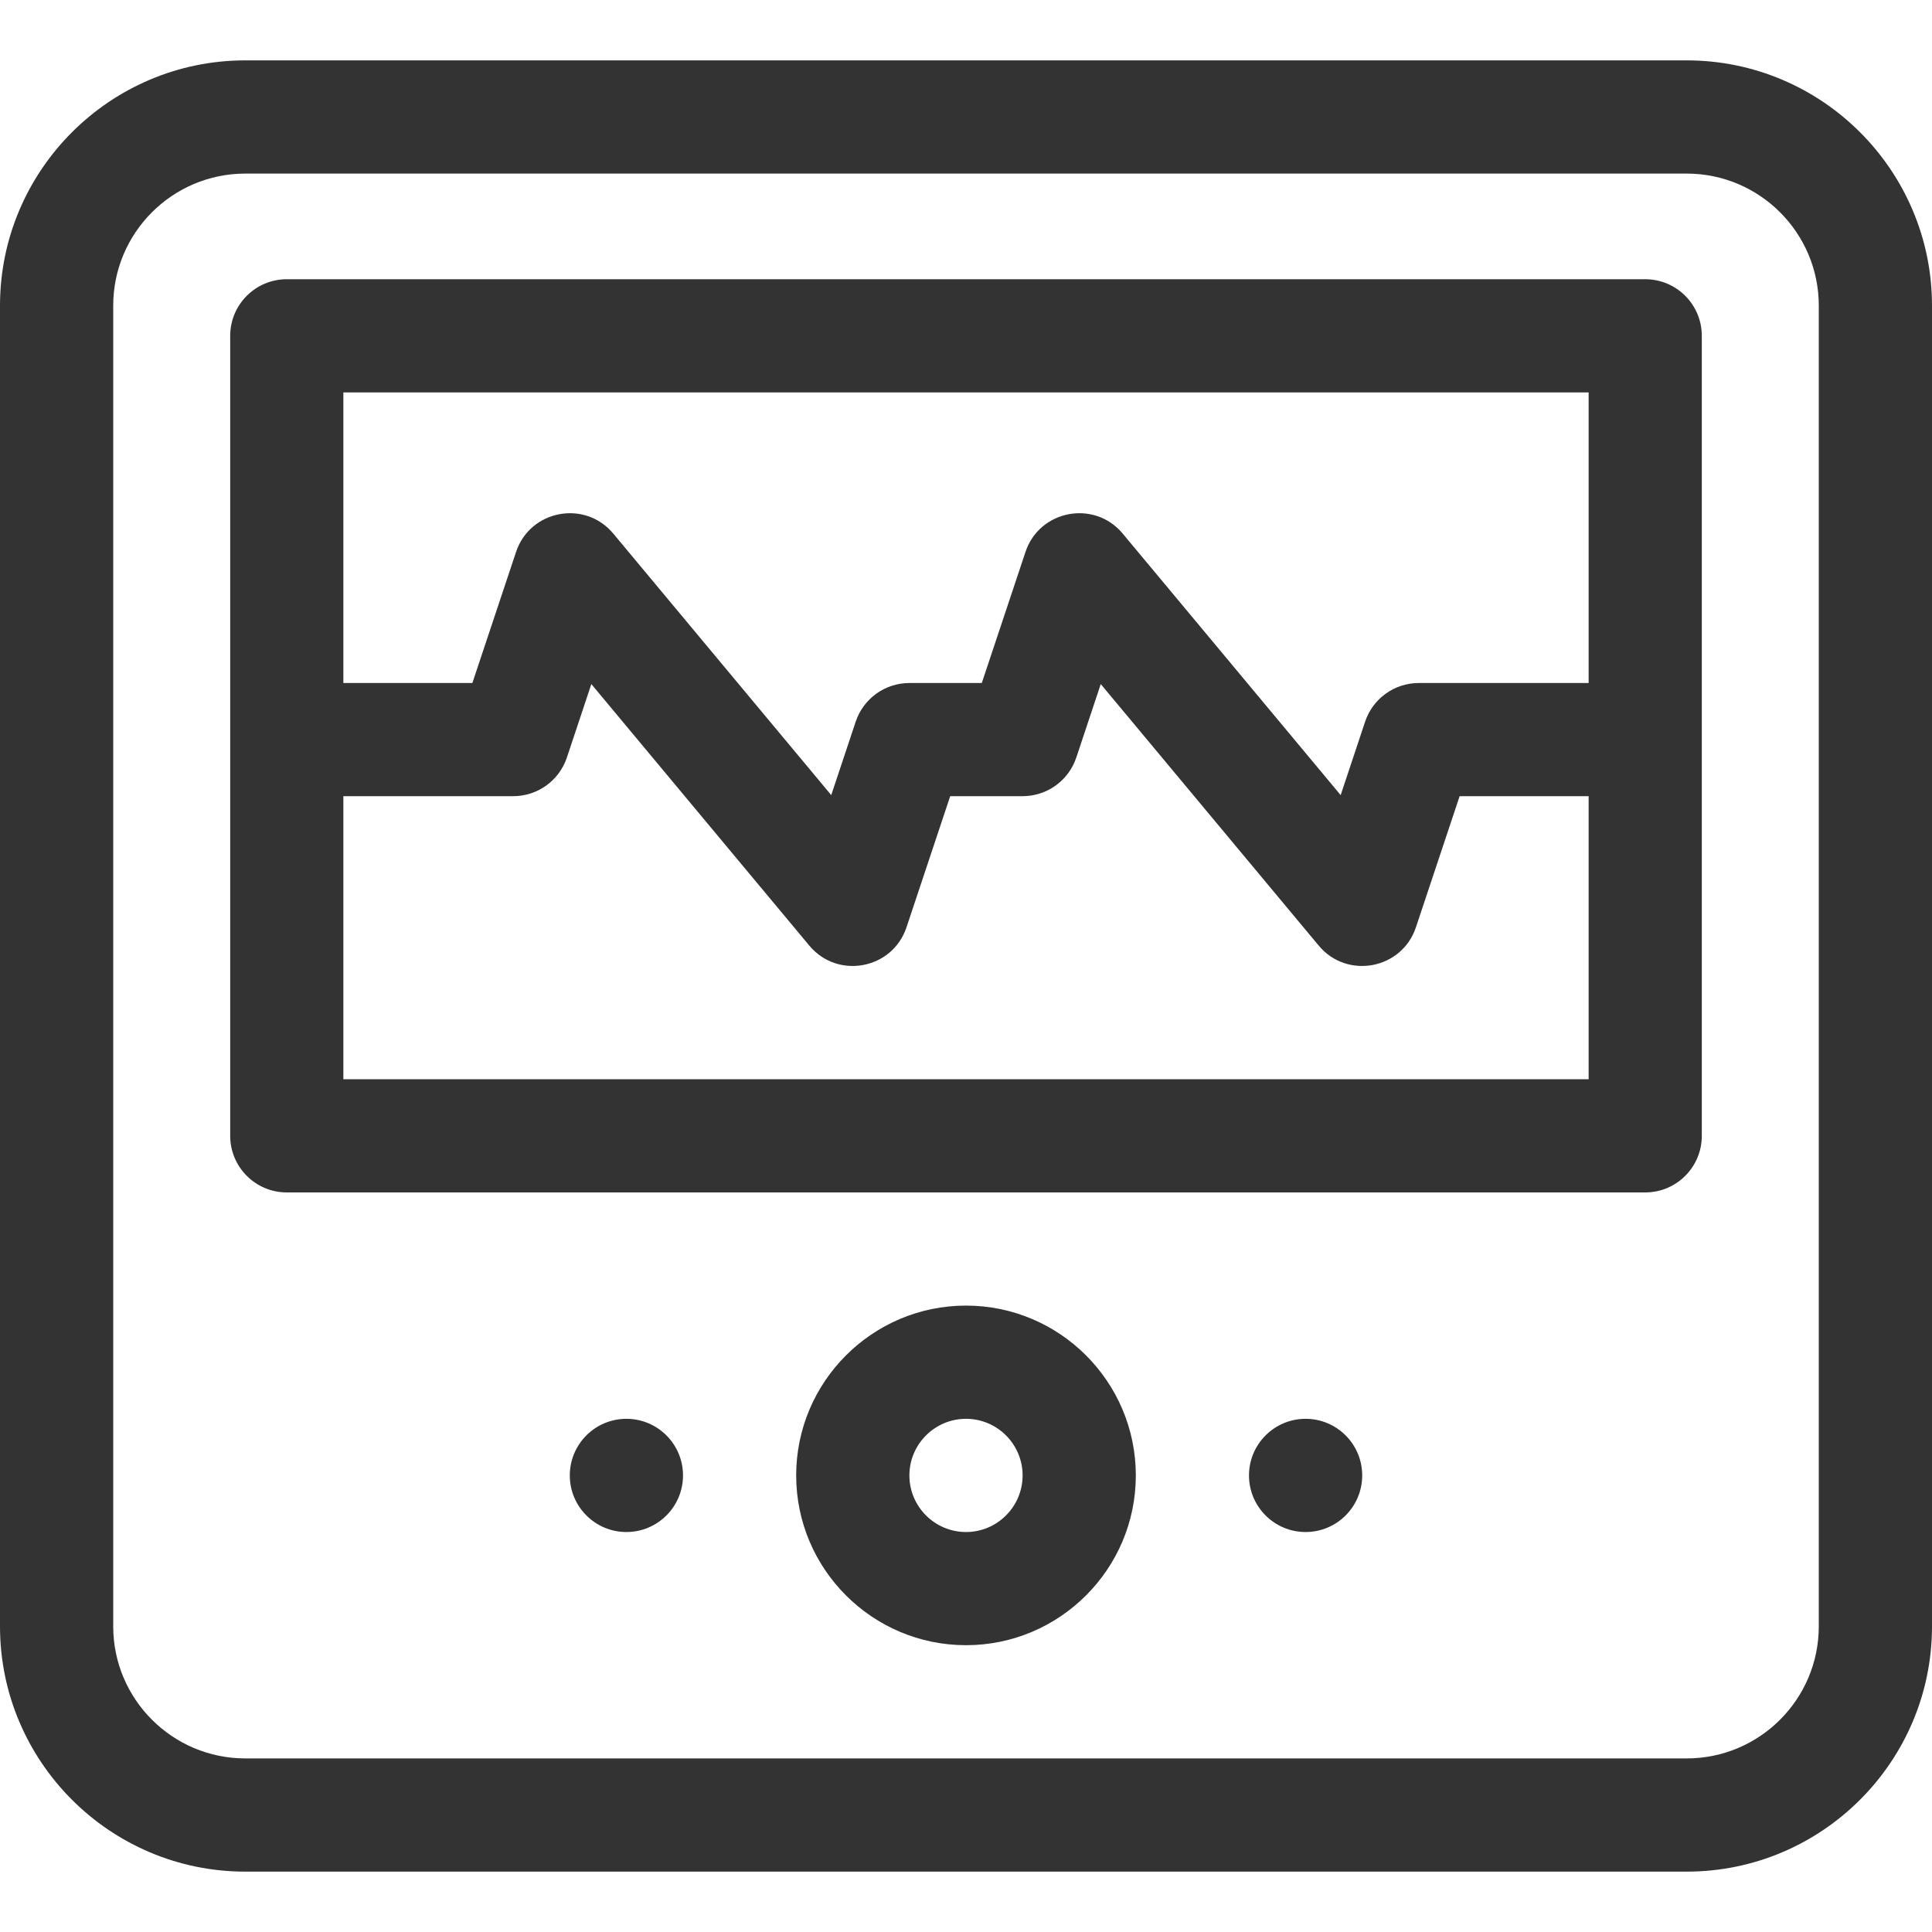
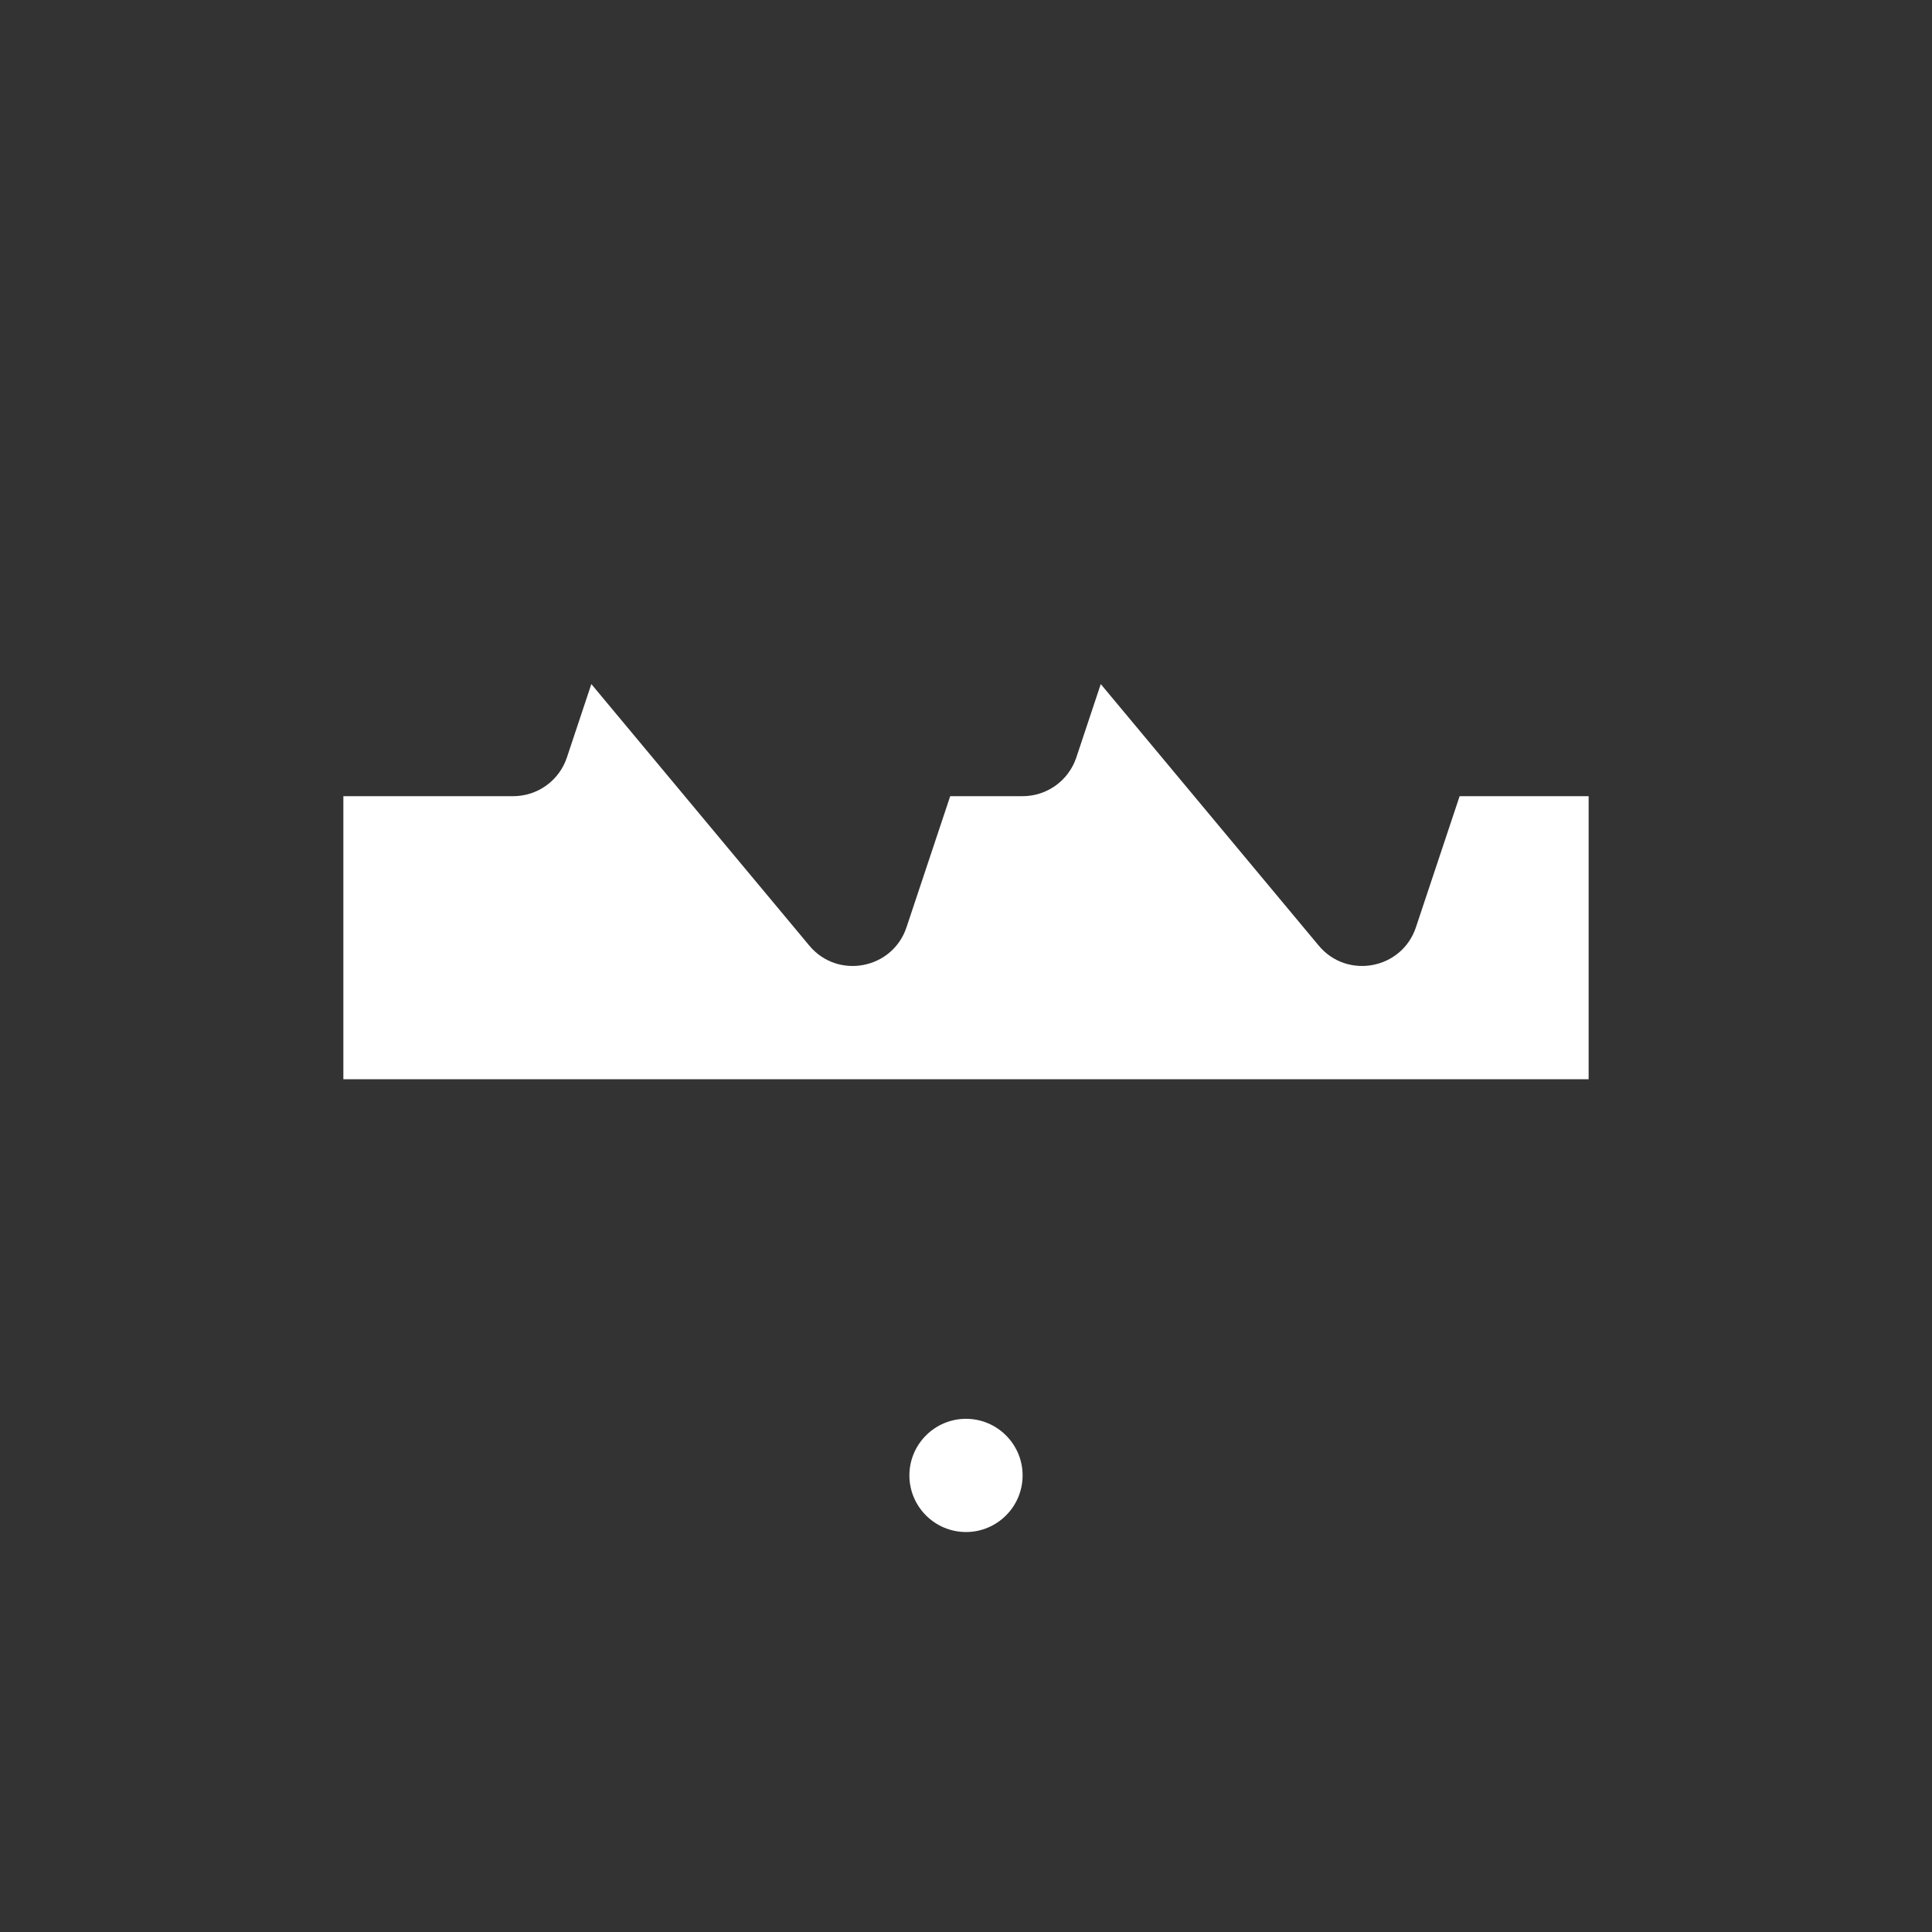
<svg xmlns="http://www.w3.org/2000/svg" width="40" height="40" viewBox="0 0 40 40" fill="none">
  <rect x="0" y="0" width="40" height="40" fill="#333333" stroke="none" />
-   <path d="M40 0H0V6.328C0 3.528 2.278 1.25 5.078 1.25H34.922C37.722 1.25 40 3.528 40 6.328V0Z" fill="white" />
-   <path d="M40 33.672C40 36.472 37.722 38.75 34.922 38.75H5.078C2.278 38.75 0 36.472 0 33.672V40H40V33.672Z" fill="white" />
-   <path d="M32.891 8.125V14.141H29.375C28.87 14.141 28.423 14.463 28.263 14.942L27.757 16.462L23.244 11.047C22.658 10.343 21.522 10.556 21.232 11.426L20.327 14.141H18.828C18.324 14.141 17.876 14.463 17.716 14.942L17.21 16.462L12.697 11.047C12.111 10.343 10.975 10.556 10.685 11.426L9.78 14.141H7.109V8.125H32.891Z" fill="white" />
  <path d="M7.109 22.344V16.484H10.625C11.13 16.484 11.577 16.162 11.737 15.683L12.243 14.163L16.756 19.578C17.343 20.283 18.478 20.068 18.768 19.199L19.673 16.484H21.172C21.676 16.484 22.124 16.162 22.284 15.683L22.79 14.163L27.303 19.578C27.889 20.282 29.025 20.069 29.315 19.199L30.22 16.484H32.891V22.344H7.109Z" fill="white" />
  <path d="M18.828 30.547C18.828 31.193 19.354 31.719 20 31.719C20.646 31.719 21.172 31.193 21.172 30.547C21.172 29.901 20.646 29.375 20 29.375C19.354 29.375 18.828 29.901 18.828 30.547Z" fill="white" />
-   <path fill-rule="evenodd" clip-rule="evenodd" d="M34.922 36.406C36.43 36.406 37.656 35.18 37.656 33.672V6.328C37.656 4.82 36.43 3.594 34.922 3.594H5.078C3.57 3.594 2.344 4.82 2.344 6.328V33.672C2.344 35.18 3.57 36.406 5.078 36.406H34.922ZM34.062 5.781H5.938C5.29 5.781 4.766 6.306 4.766 6.953V23.516C4.766 24.163 5.29 24.688 5.938 24.688H34.062C34.71 24.688 35.234 24.163 35.234 23.516V6.953C35.234 6.306 34.71 5.781 34.062 5.781ZM16.484 30.547C16.484 28.608 18.061 27.031 20 27.031C21.939 27.031 23.516 28.608 23.516 30.547C23.516 32.485 21.939 34.062 20 34.062C18.061 34.062 16.484 32.485 16.484 30.547ZM12.969 31.719C13.616 31.719 14.141 31.194 14.141 30.547C14.141 29.9 13.616 29.375 12.969 29.375C12.322 29.375 11.797 29.9 11.797 30.547C11.797 31.194 12.322 31.719 12.969 31.719ZM28.203 30.547C28.203 31.194 27.678 31.719 27.031 31.719C26.384 31.719 25.859 31.194 25.859 30.547C25.859 29.9 26.384 29.375 27.031 29.375C27.678 29.375 28.203 29.9 28.203 30.547Z" fill="white" />
</svg>